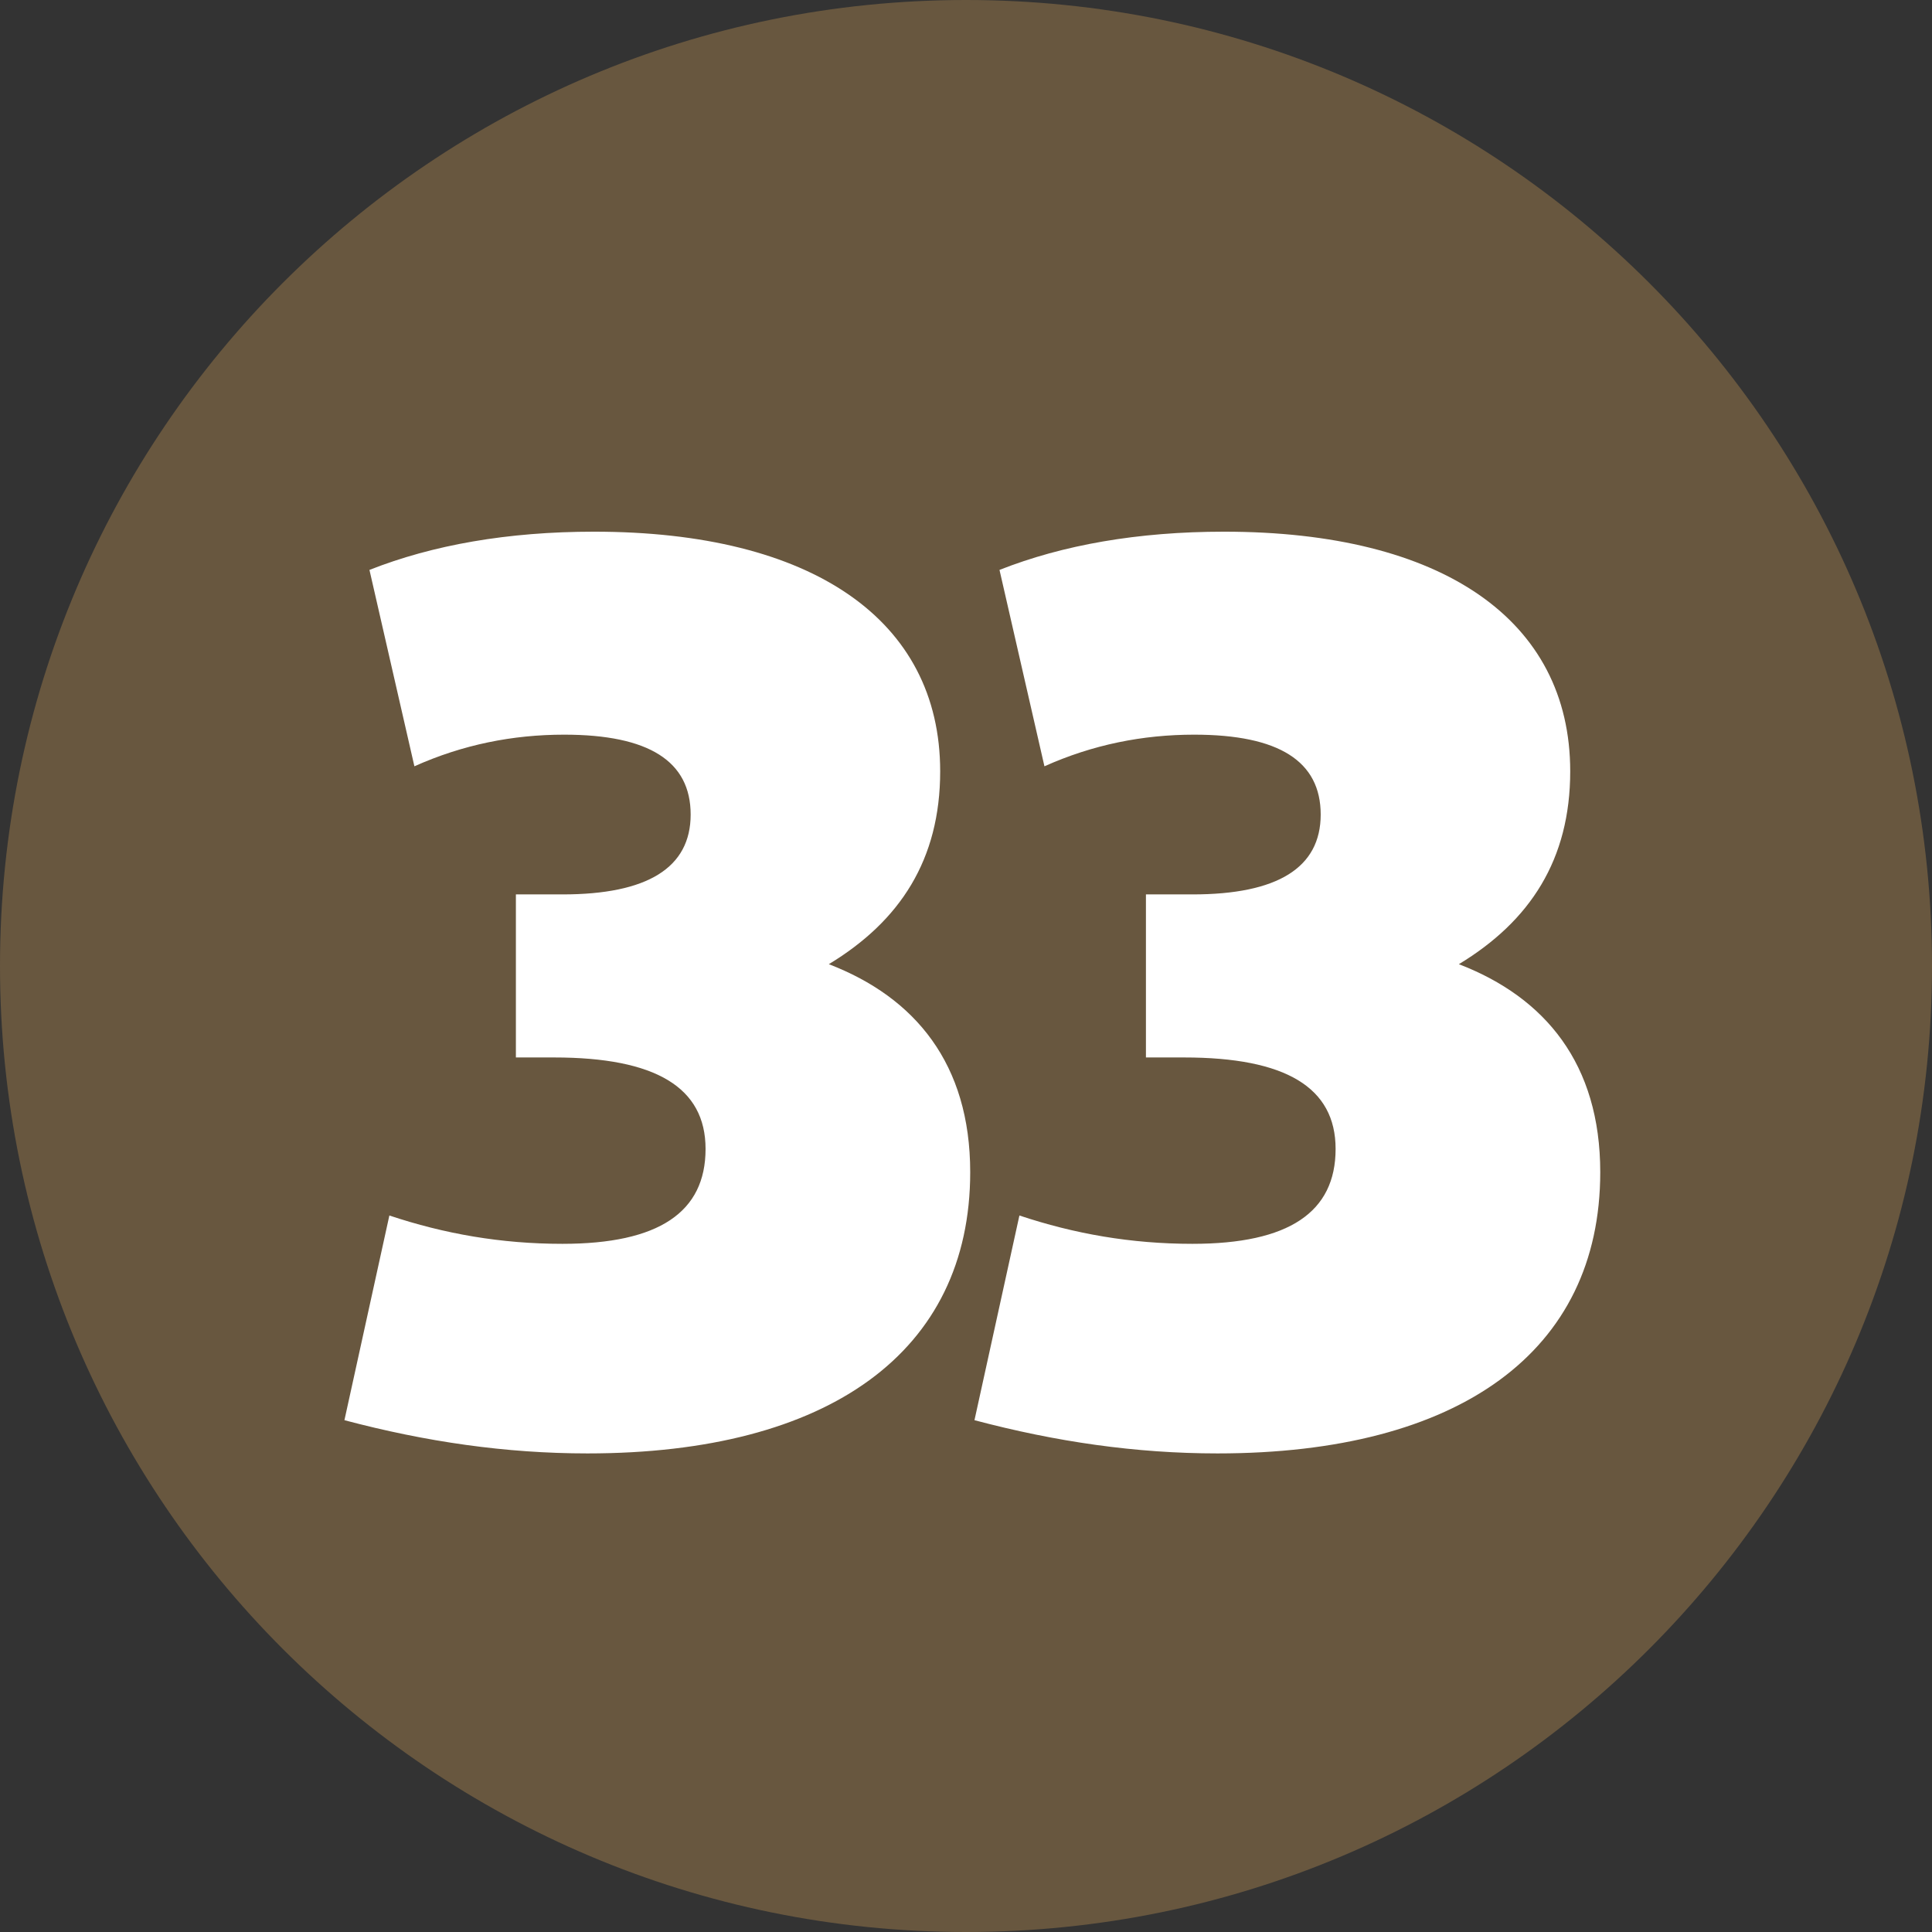
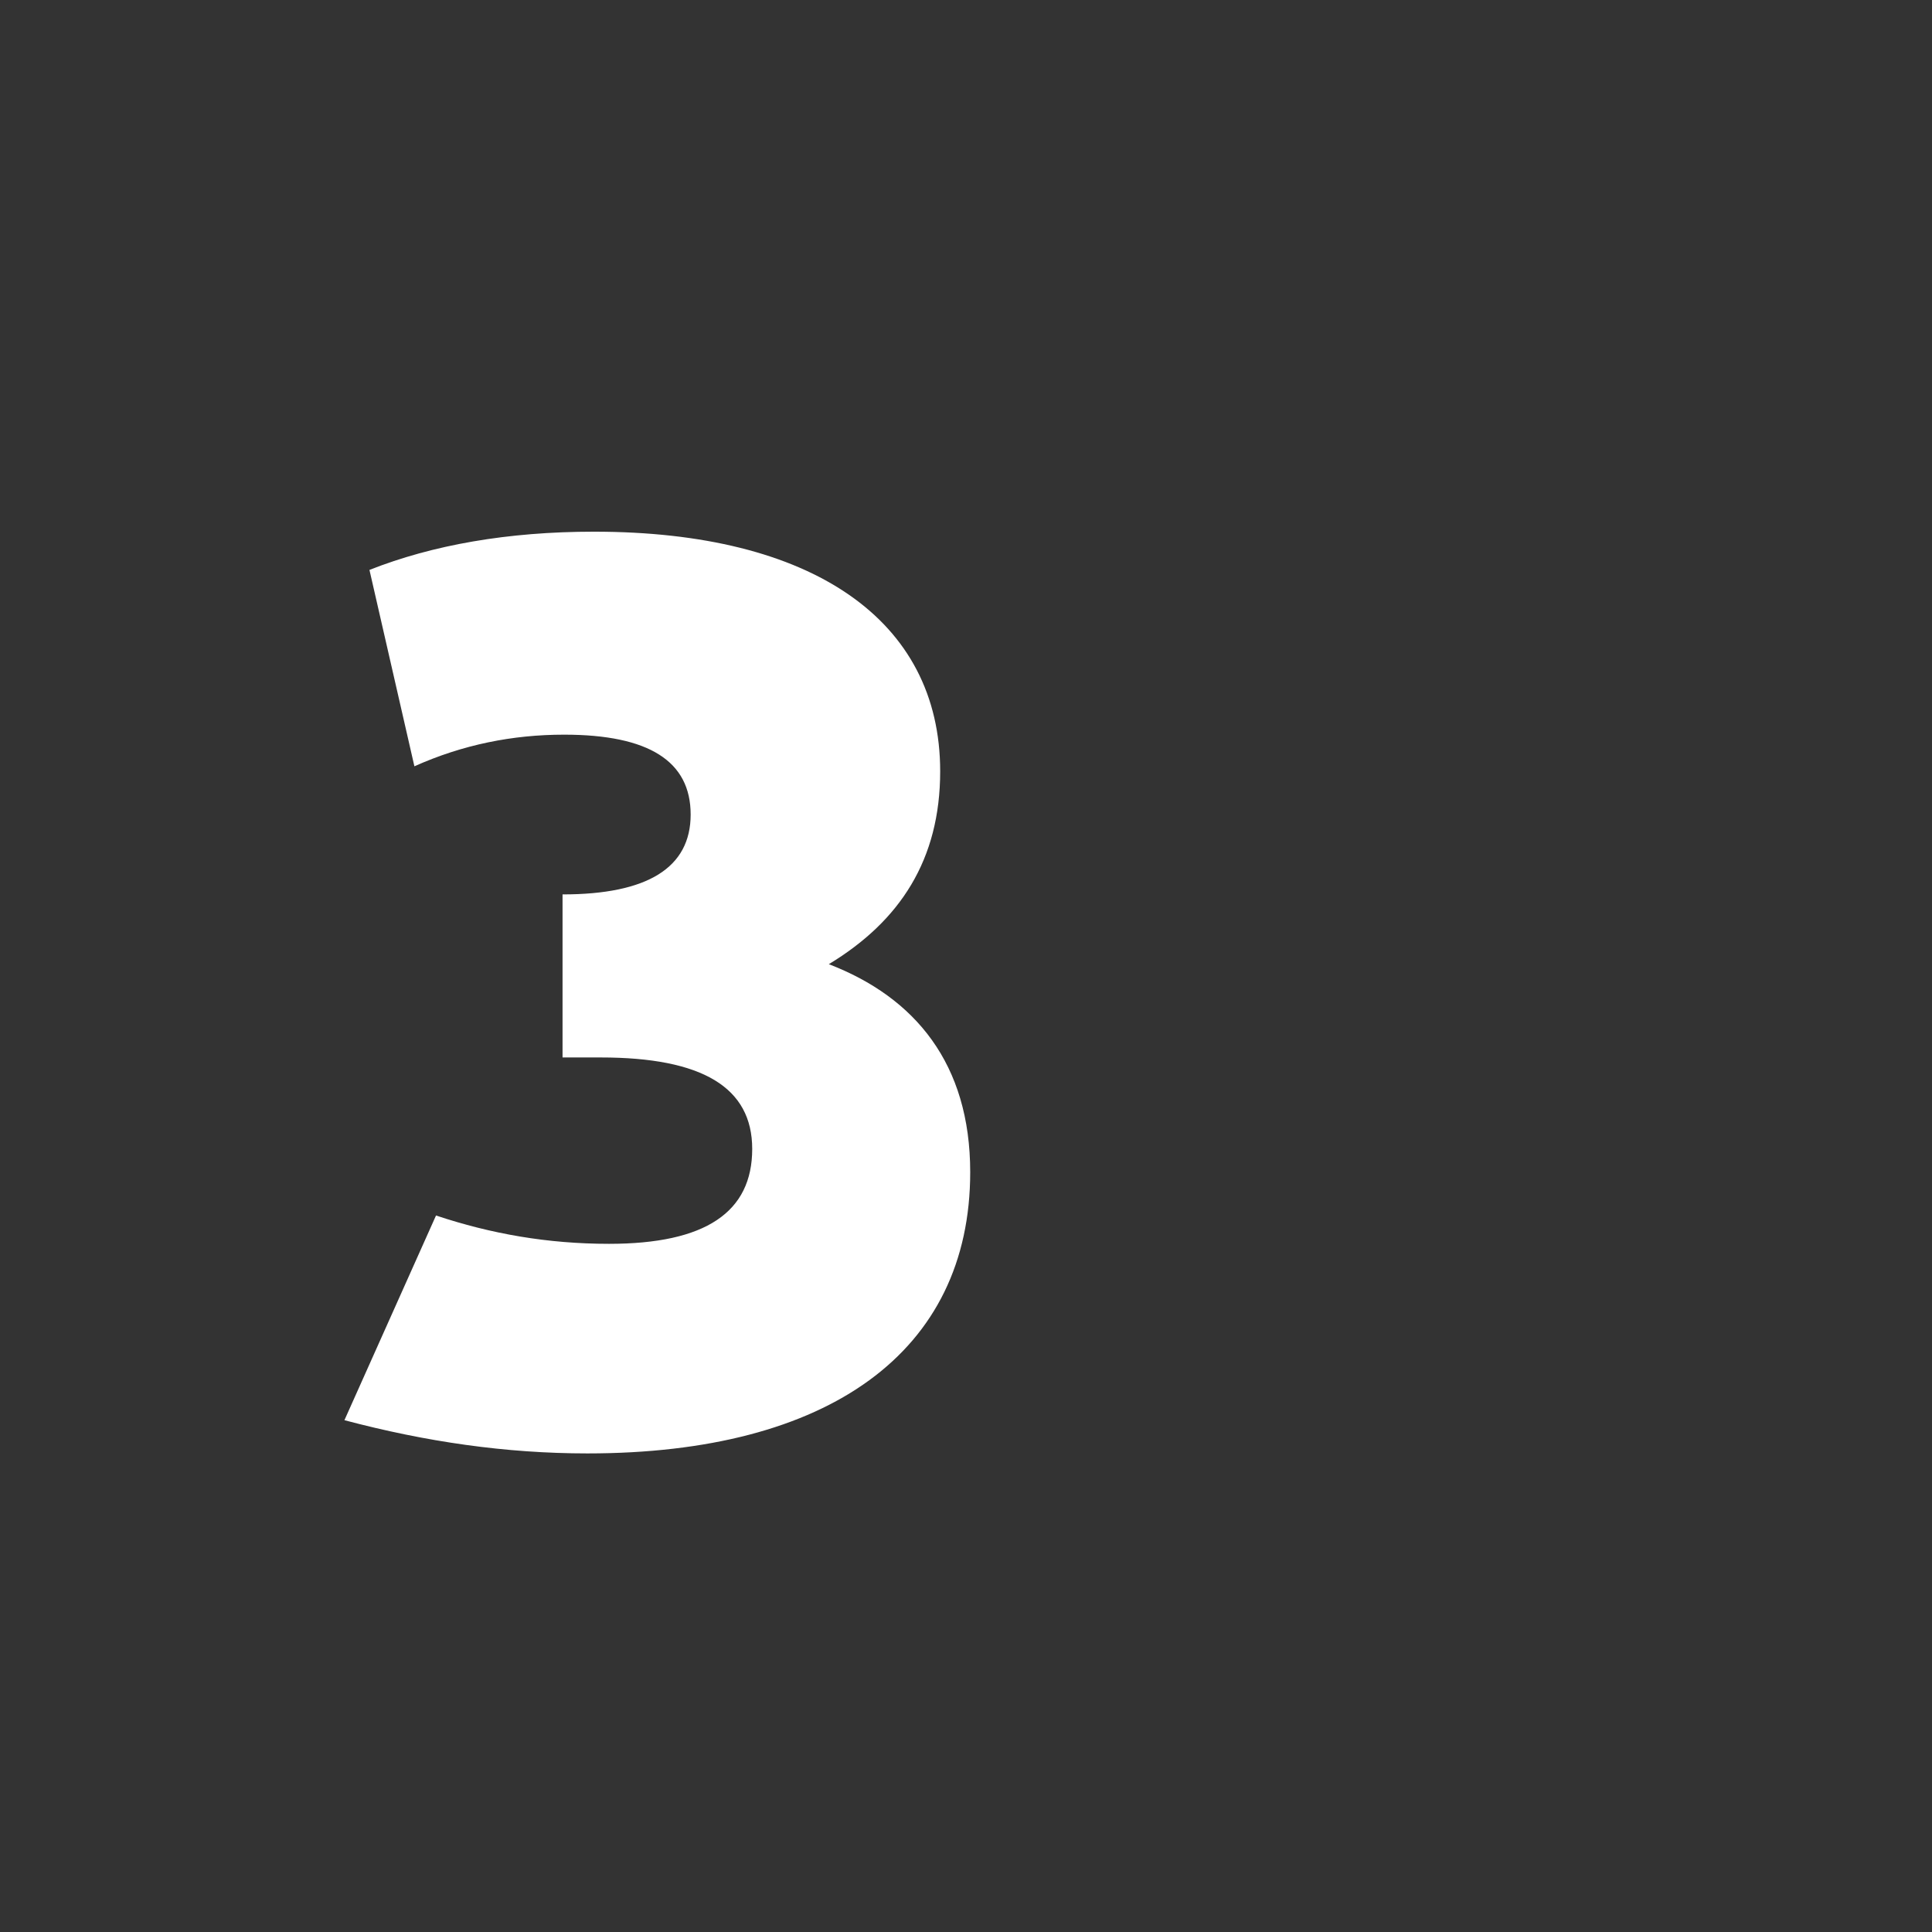
<svg xmlns="http://www.w3.org/2000/svg" width="234.53mm" height="234.53mm" viewBox="0 0 234.53 234.53" version="1.1" id="svg34711">
  <rect x="0" y="0" width="234.53" height="234.53" fill="#333333" stroke="none" />
  <defs id="defs34708" />
  <g id="layer1" transform="translate(-48.754,-89.853)">
-     <path style="fill:#68573f;fill-opacity:1;fill-rule:nonzero;stroke:none;stroke-width:0.353" d="m 283.284,207.118 c 0,64.743 -52.471,117.265 -117.265,117.265 -64.794,0 -117.265,-52.522 -117.265,-117.265 0,-64.794 52.471,-117.265 117.265,-117.265 64.794,0 117.265,52.471 117.265,117.265" id="path8511" />
    <g style="fill:#ffffff;fill-opacity:1;stroke-width:0.027" id="g9275" transform="matrix(12.928,0,0,12.928,-14363.327,-4388.892)">
      <g id="use9271" transform="translate(1117.796,359.976)" style="stroke-width:0.027">
-         <path style="stroke:none;stroke-width:0.027" d="m 4.781,-4.484 c 0.672,-0.406 1.047,-0.984 1.047,-1.812 0,-1.422 -1.203,-2.25 -3.25,-2.25 -0.812,0 -1.516,0.125 -2.109,0.359 l 0.422,1.844 c 0.453,-0.203 0.922,-0.297 1.406,-0.297 0.797,0 1.188,0.25 1.188,0.75 0,0.5 -0.406,0.75 -1.203,0.75 h -0.438 v 1.531 h 0.359 c 0.953,0 1.422,0.281 1.422,0.859 0,0.594 -0.438,0.891 -1.344,0.891 -0.578,0 -1.109,-0.094 -1.625,-0.266 L 0.234,-0.203 C 1,0 1.75,0.109 2.516,0.109 c 2.266,0 3.594,-0.953 3.594,-2.641 0,-1.016 -0.516,-1.641 -1.328,-1.953 z m 0,0" id="path37544" />
+         <path style="stroke:none;stroke-width:0.027" d="m 4.781,-4.484 c 0.672,-0.406 1.047,-0.984 1.047,-1.812 0,-1.422 -1.203,-2.25 -3.25,-2.25 -0.812,0 -1.516,0.125 -2.109,0.359 l 0.422,1.844 c 0.453,-0.203 0.922,-0.297 1.406,-0.297 0.797,0 1.188,0.25 1.188,0.75 0,0.5 -0.406,0.75 -1.203,0.75 v 1.531 h 0.359 c 0.953,0 1.422,0.281 1.422,0.859 0,0.594 -0.438,0.891 -1.344,0.891 -0.578,0 -1.109,-0.094 -1.625,-0.266 L 0.234,-0.203 C 1,0 1.75,0.109 2.516,0.109 c 2.266,0 3.594,-0.953 3.594,-2.641 0,-1.016 -0.516,-1.641 -1.328,-1.953 z m 0,0" id="path37544" />
      </g>
      <g id="use9273" transform="translate(1123.712,359.976)" style="stroke-width:0.027">
-         <path style="stroke:none;stroke-width:0.027" d="m 4.781,-4.484 c 0.672,-0.406 1.047,-0.984 1.047,-1.812 0,-1.422 -1.203,-2.25 -3.25,-2.25 -0.812,0 -1.516,0.125 -2.109,0.359 l 0.422,1.844 c 0.453,-0.203 0.922,-0.297 1.406,-0.297 0.797,0 1.188,0.25 1.188,0.75 0,0.5 -0.406,0.75 -1.203,0.75 h -0.438 v 1.531 h 0.359 c 0.953,0 1.422,0.281 1.422,0.859 0,0.594 -0.438,0.891 -1.344,0.891 -0.578,0 -1.109,-0.094 -1.625,-0.266 L 0.234,-0.203 C 1,0 1.75,0.109 2.516,0.109 c 2.266,0 3.594,-0.953 3.594,-2.641 0,-1.016 -0.516,-1.641 -1.328,-1.953 z m 0,0" id="path37548" />
-       </g>
+         </g>
    </g>
  </g>
</svg>